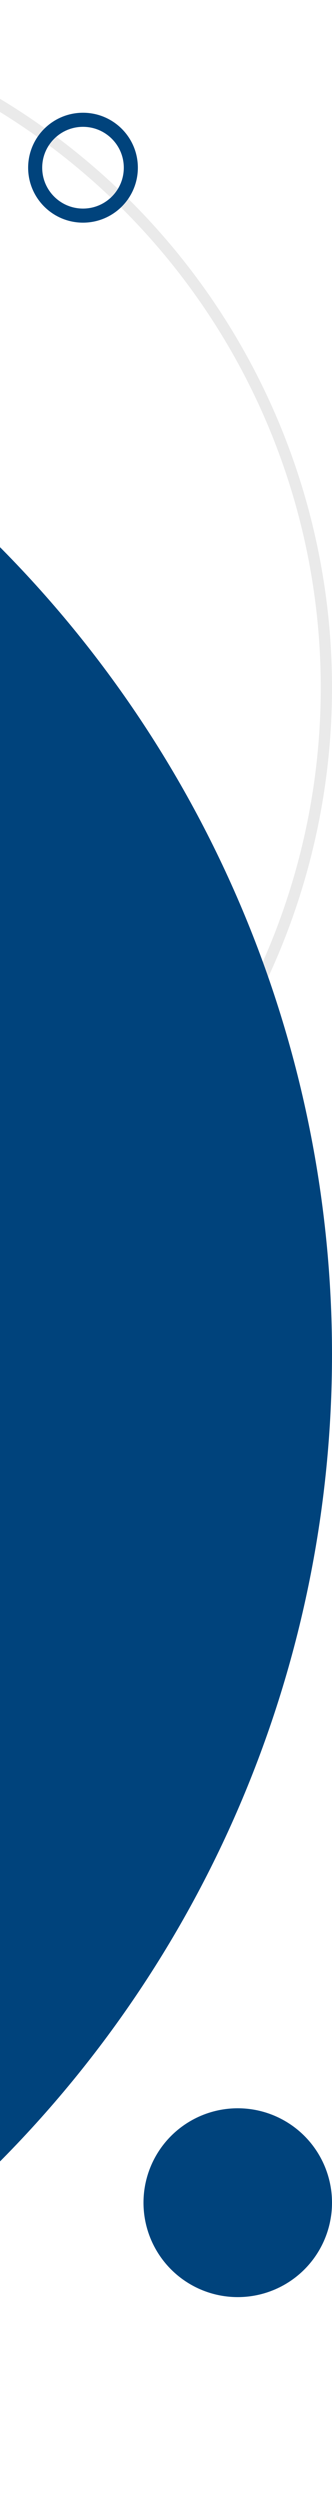
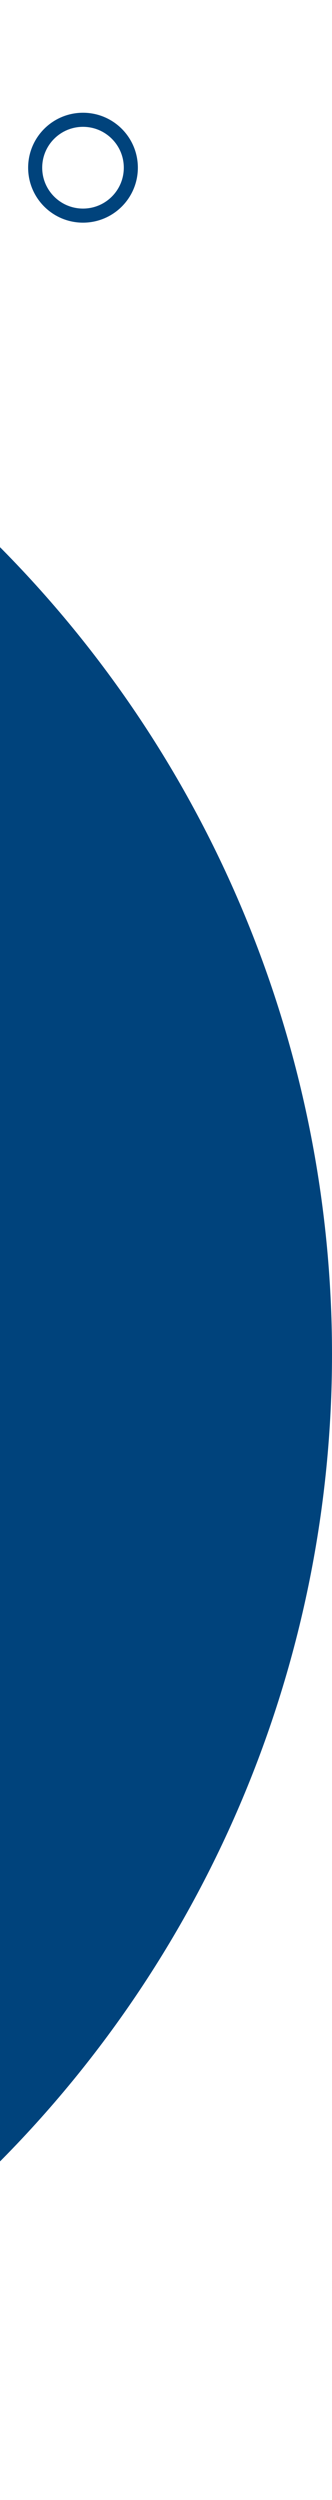
<svg xmlns="http://www.w3.org/2000/svg" width="118" height="887" viewBox="0 0 118 887" fill="none">
-   <circle cx="-126" cy="244" r="242" stroke="#EAEAEA" stroke-width="4" />
  <circle cx="29.5" cy="59.5" r="17" stroke="#00437C" stroke-width="5" />
  <circle cx="-288.5" cy="480.5" r="406.5" fill="#00437C" />
-   <circle cx="84.5" cy="781.5" r="33.5" fill="#00437C" />
</svg>